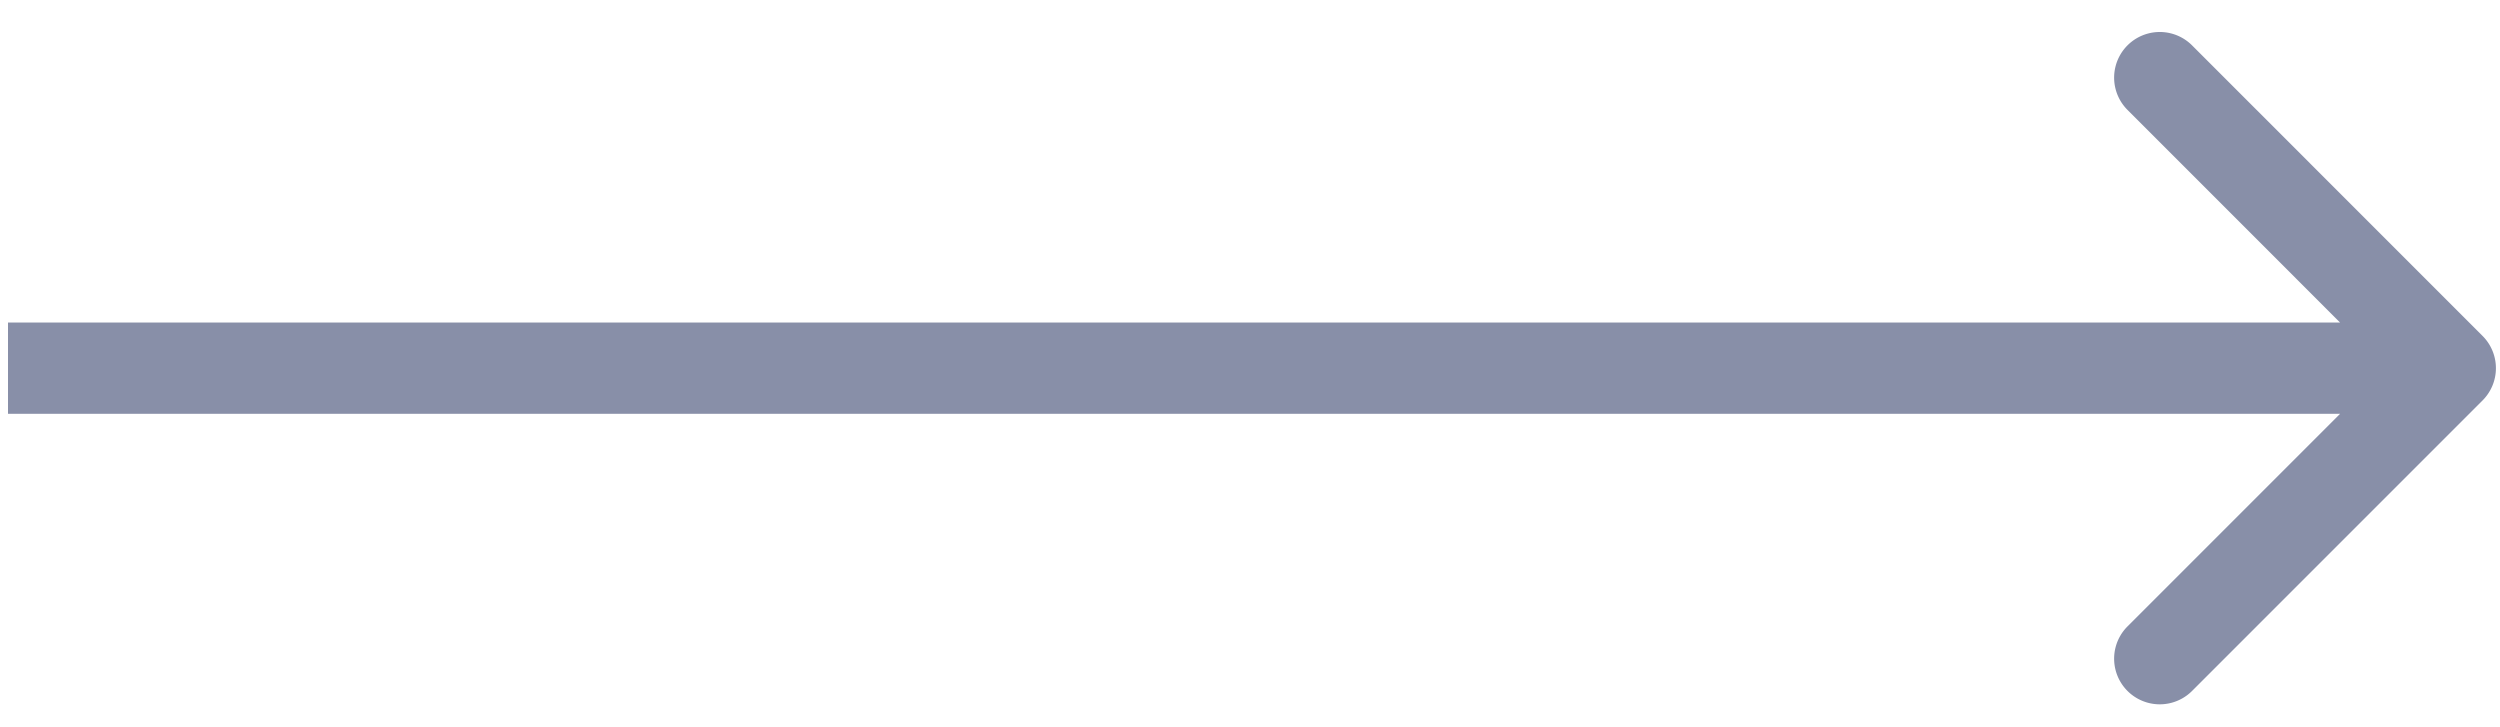
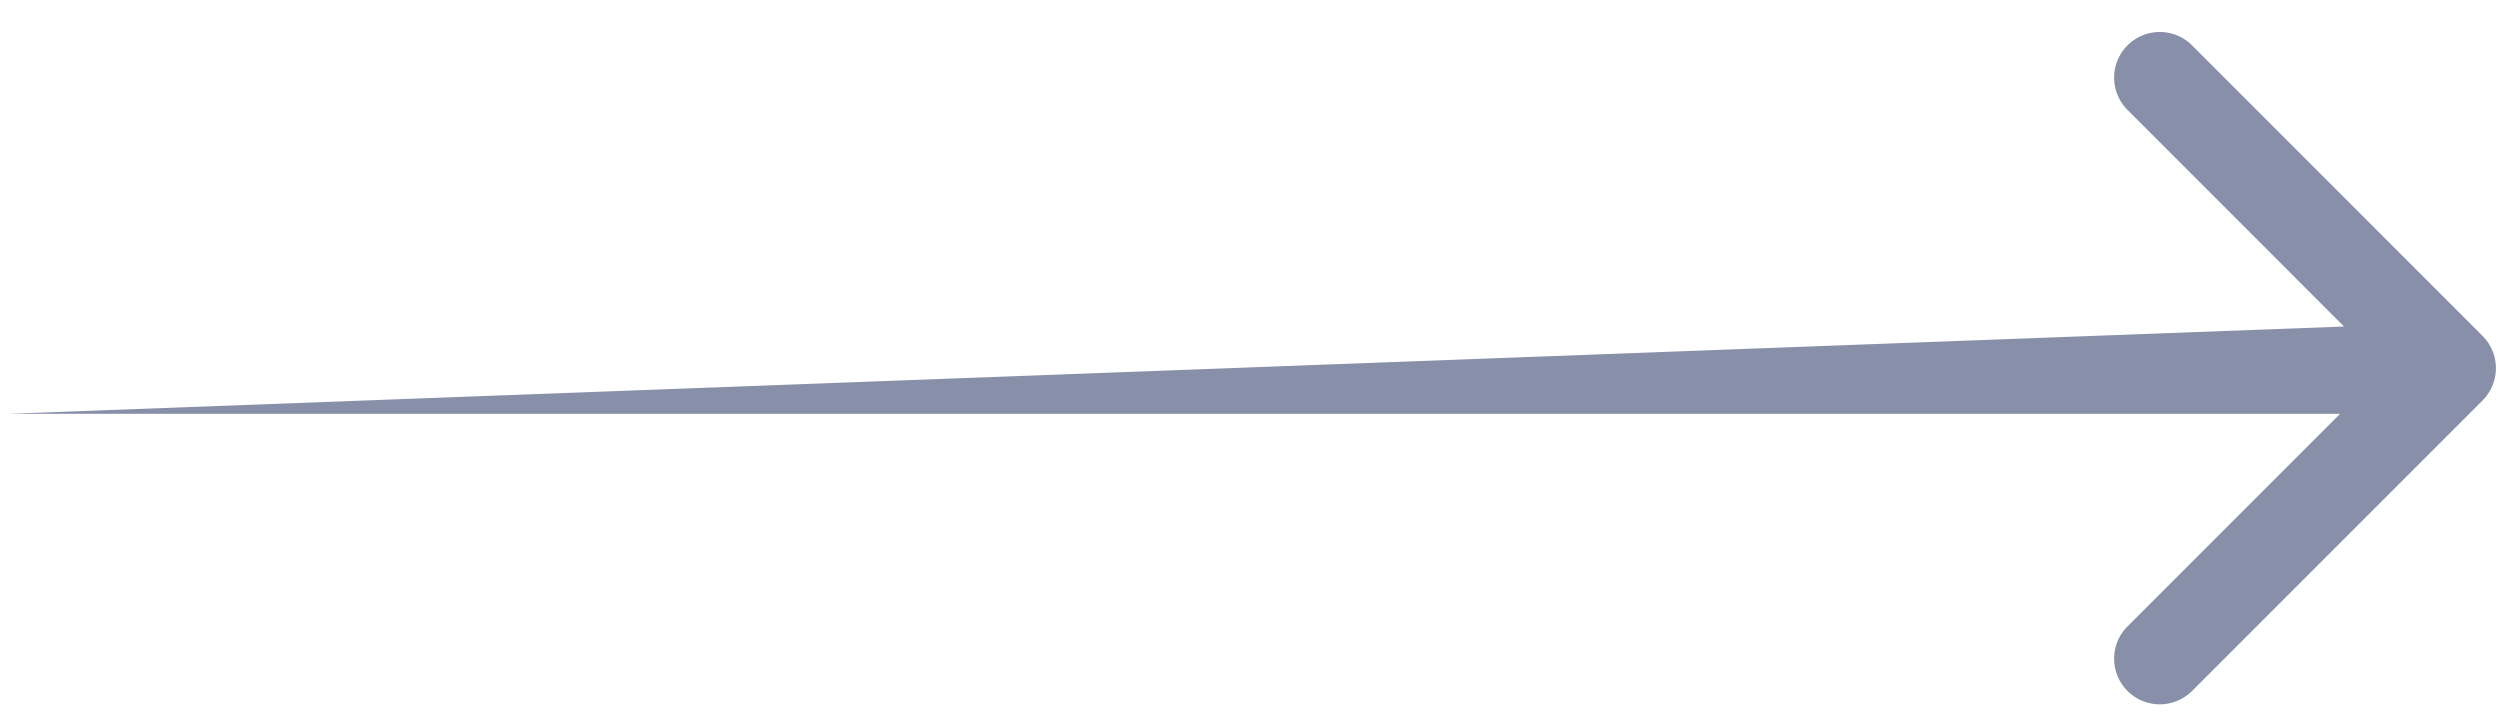
<svg xmlns="http://www.w3.org/2000/svg" fill="none" height="16" width="55">
-   <path d="M54.616 8.81a1.004 1.004 0 0 0 0-1.42L48.225.998a1.004 1.004 0 1 0-1.42 1.42l5.68 5.682-5.68 5.681a1.004 1.004 0 0 0 1.42 1.42zm-54.44.294h53.73V7.096H.176z" fill="#888fa8" />
+   <path d="M54.616 8.81a1.004 1.004 0 0 0 0-1.42L48.225.998a1.004 1.004 0 1 0-1.42 1.42l5.68 5.682-5.68 5.681a1.004 1.004 0 0 0 1.42 1.42zm-54.44.294h53.73V7.096z" fill="#888fa8" />
</svg>